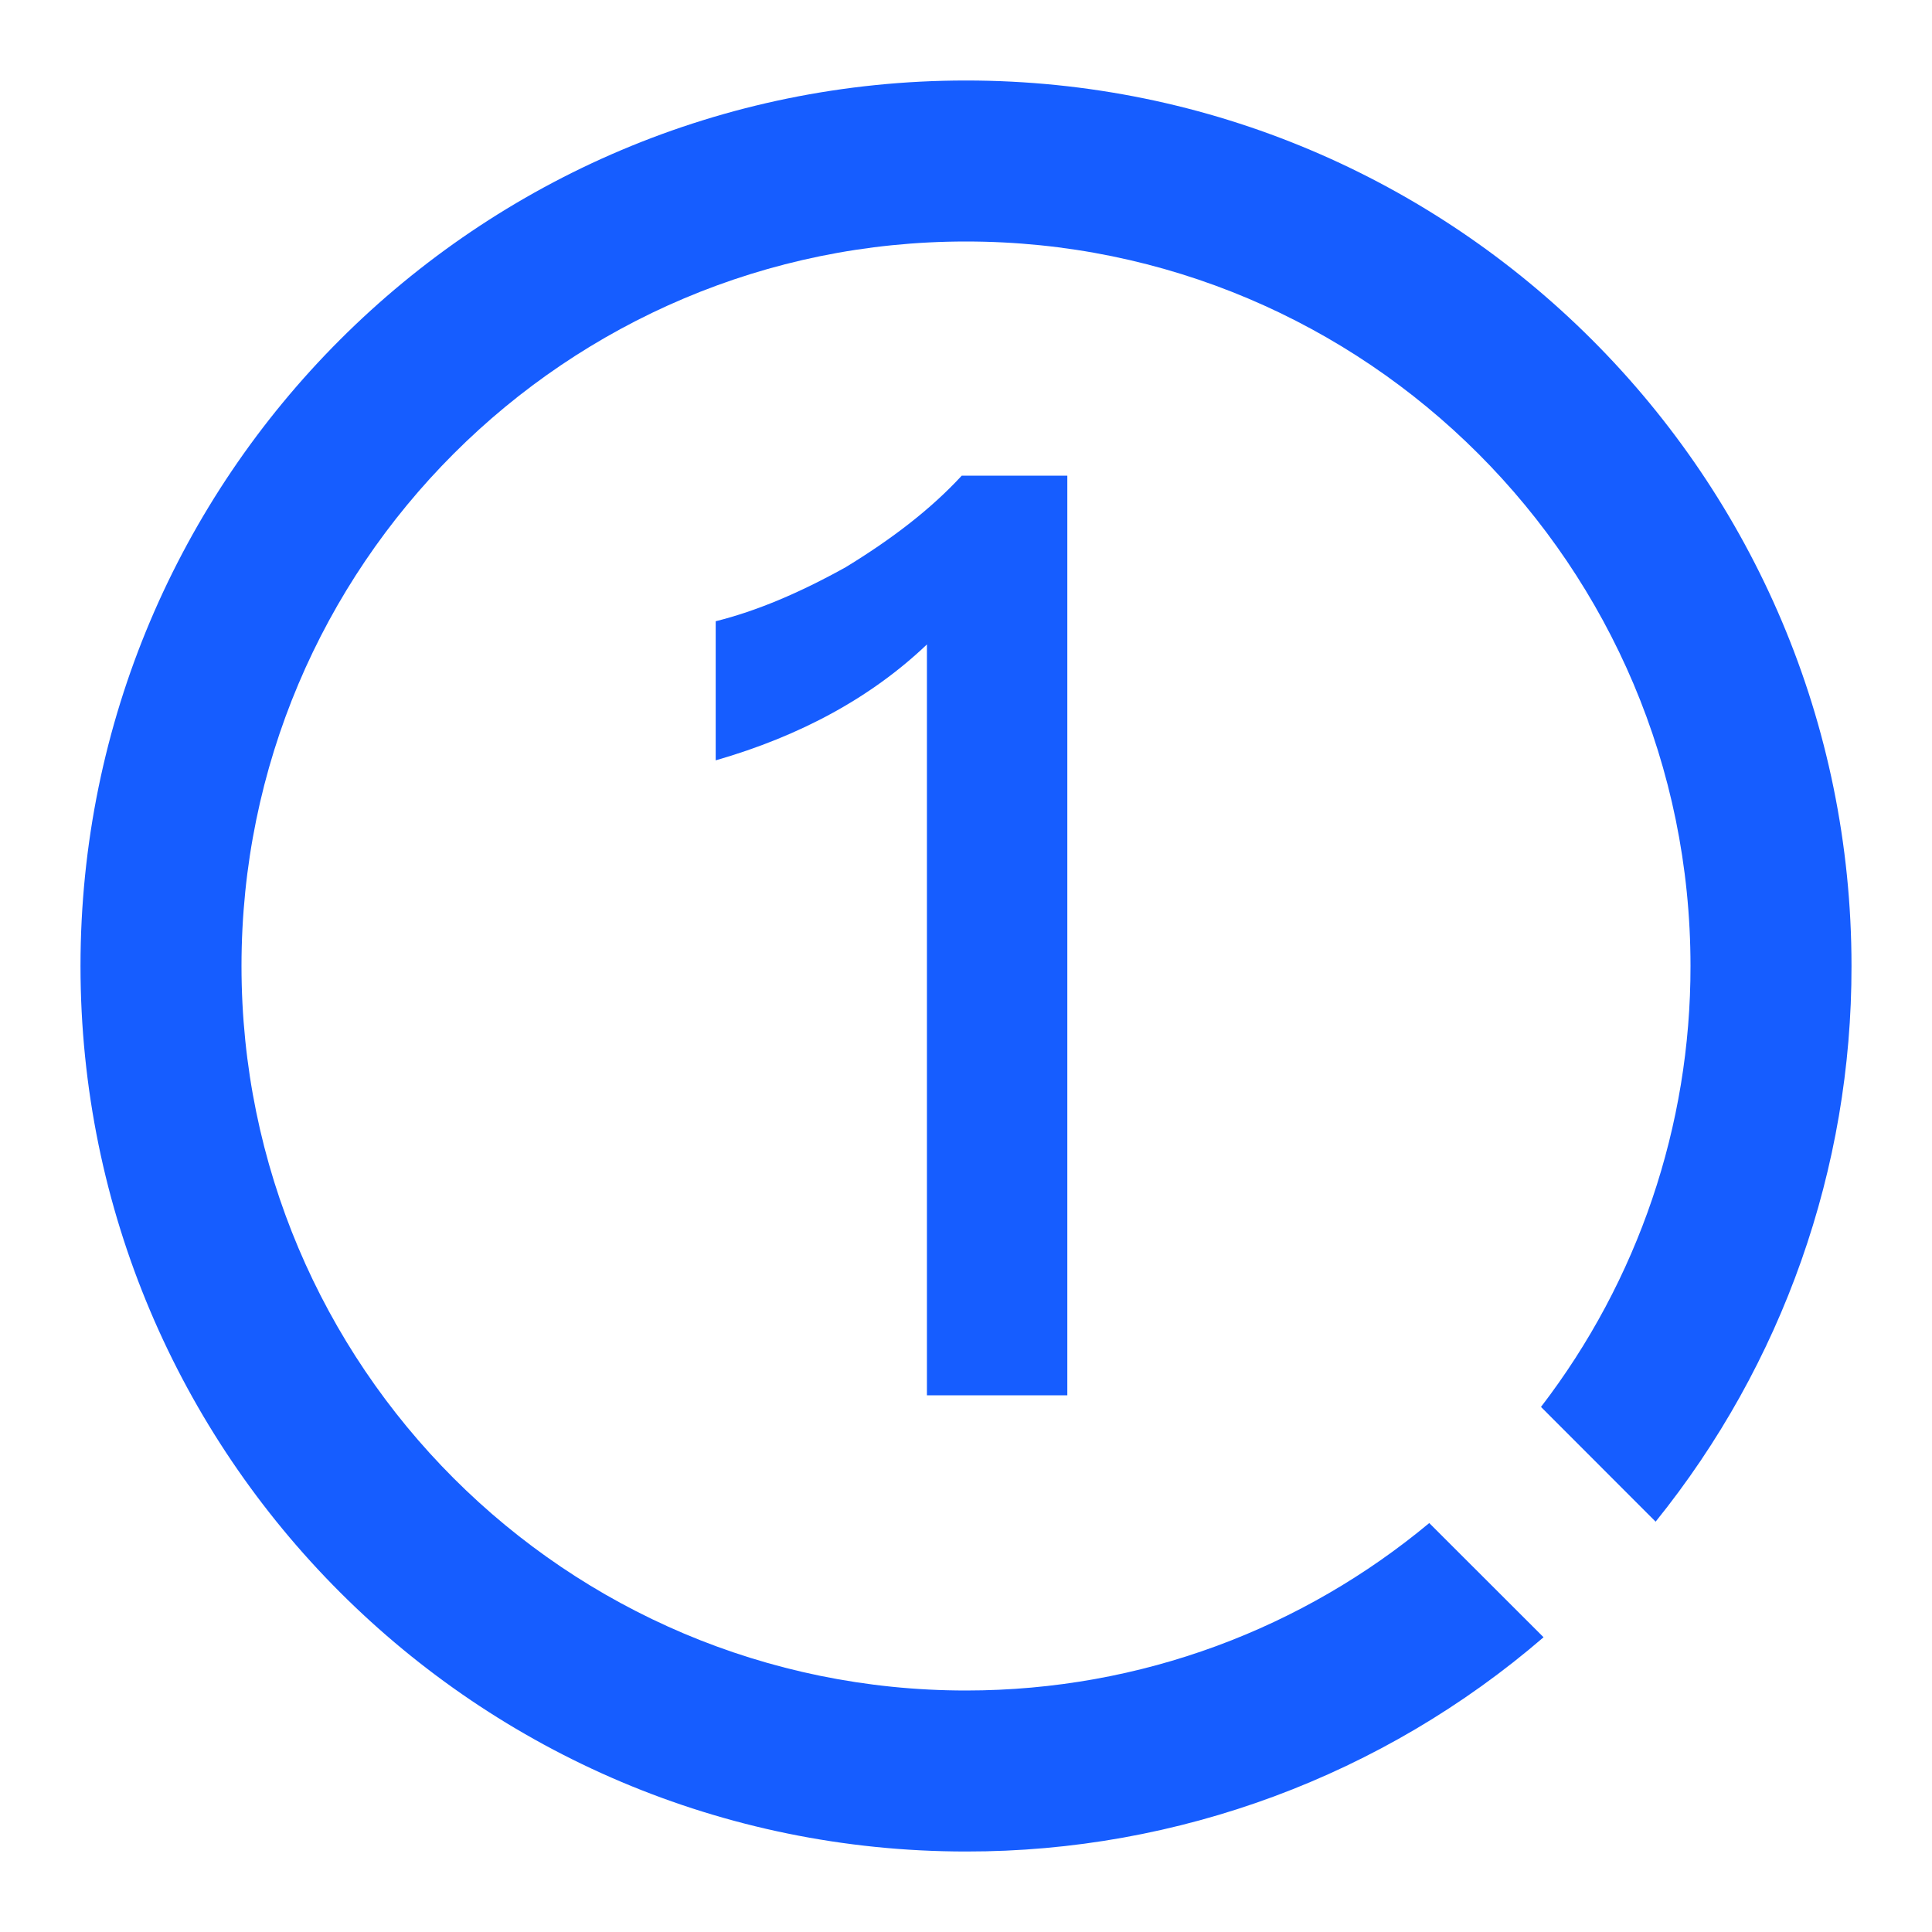
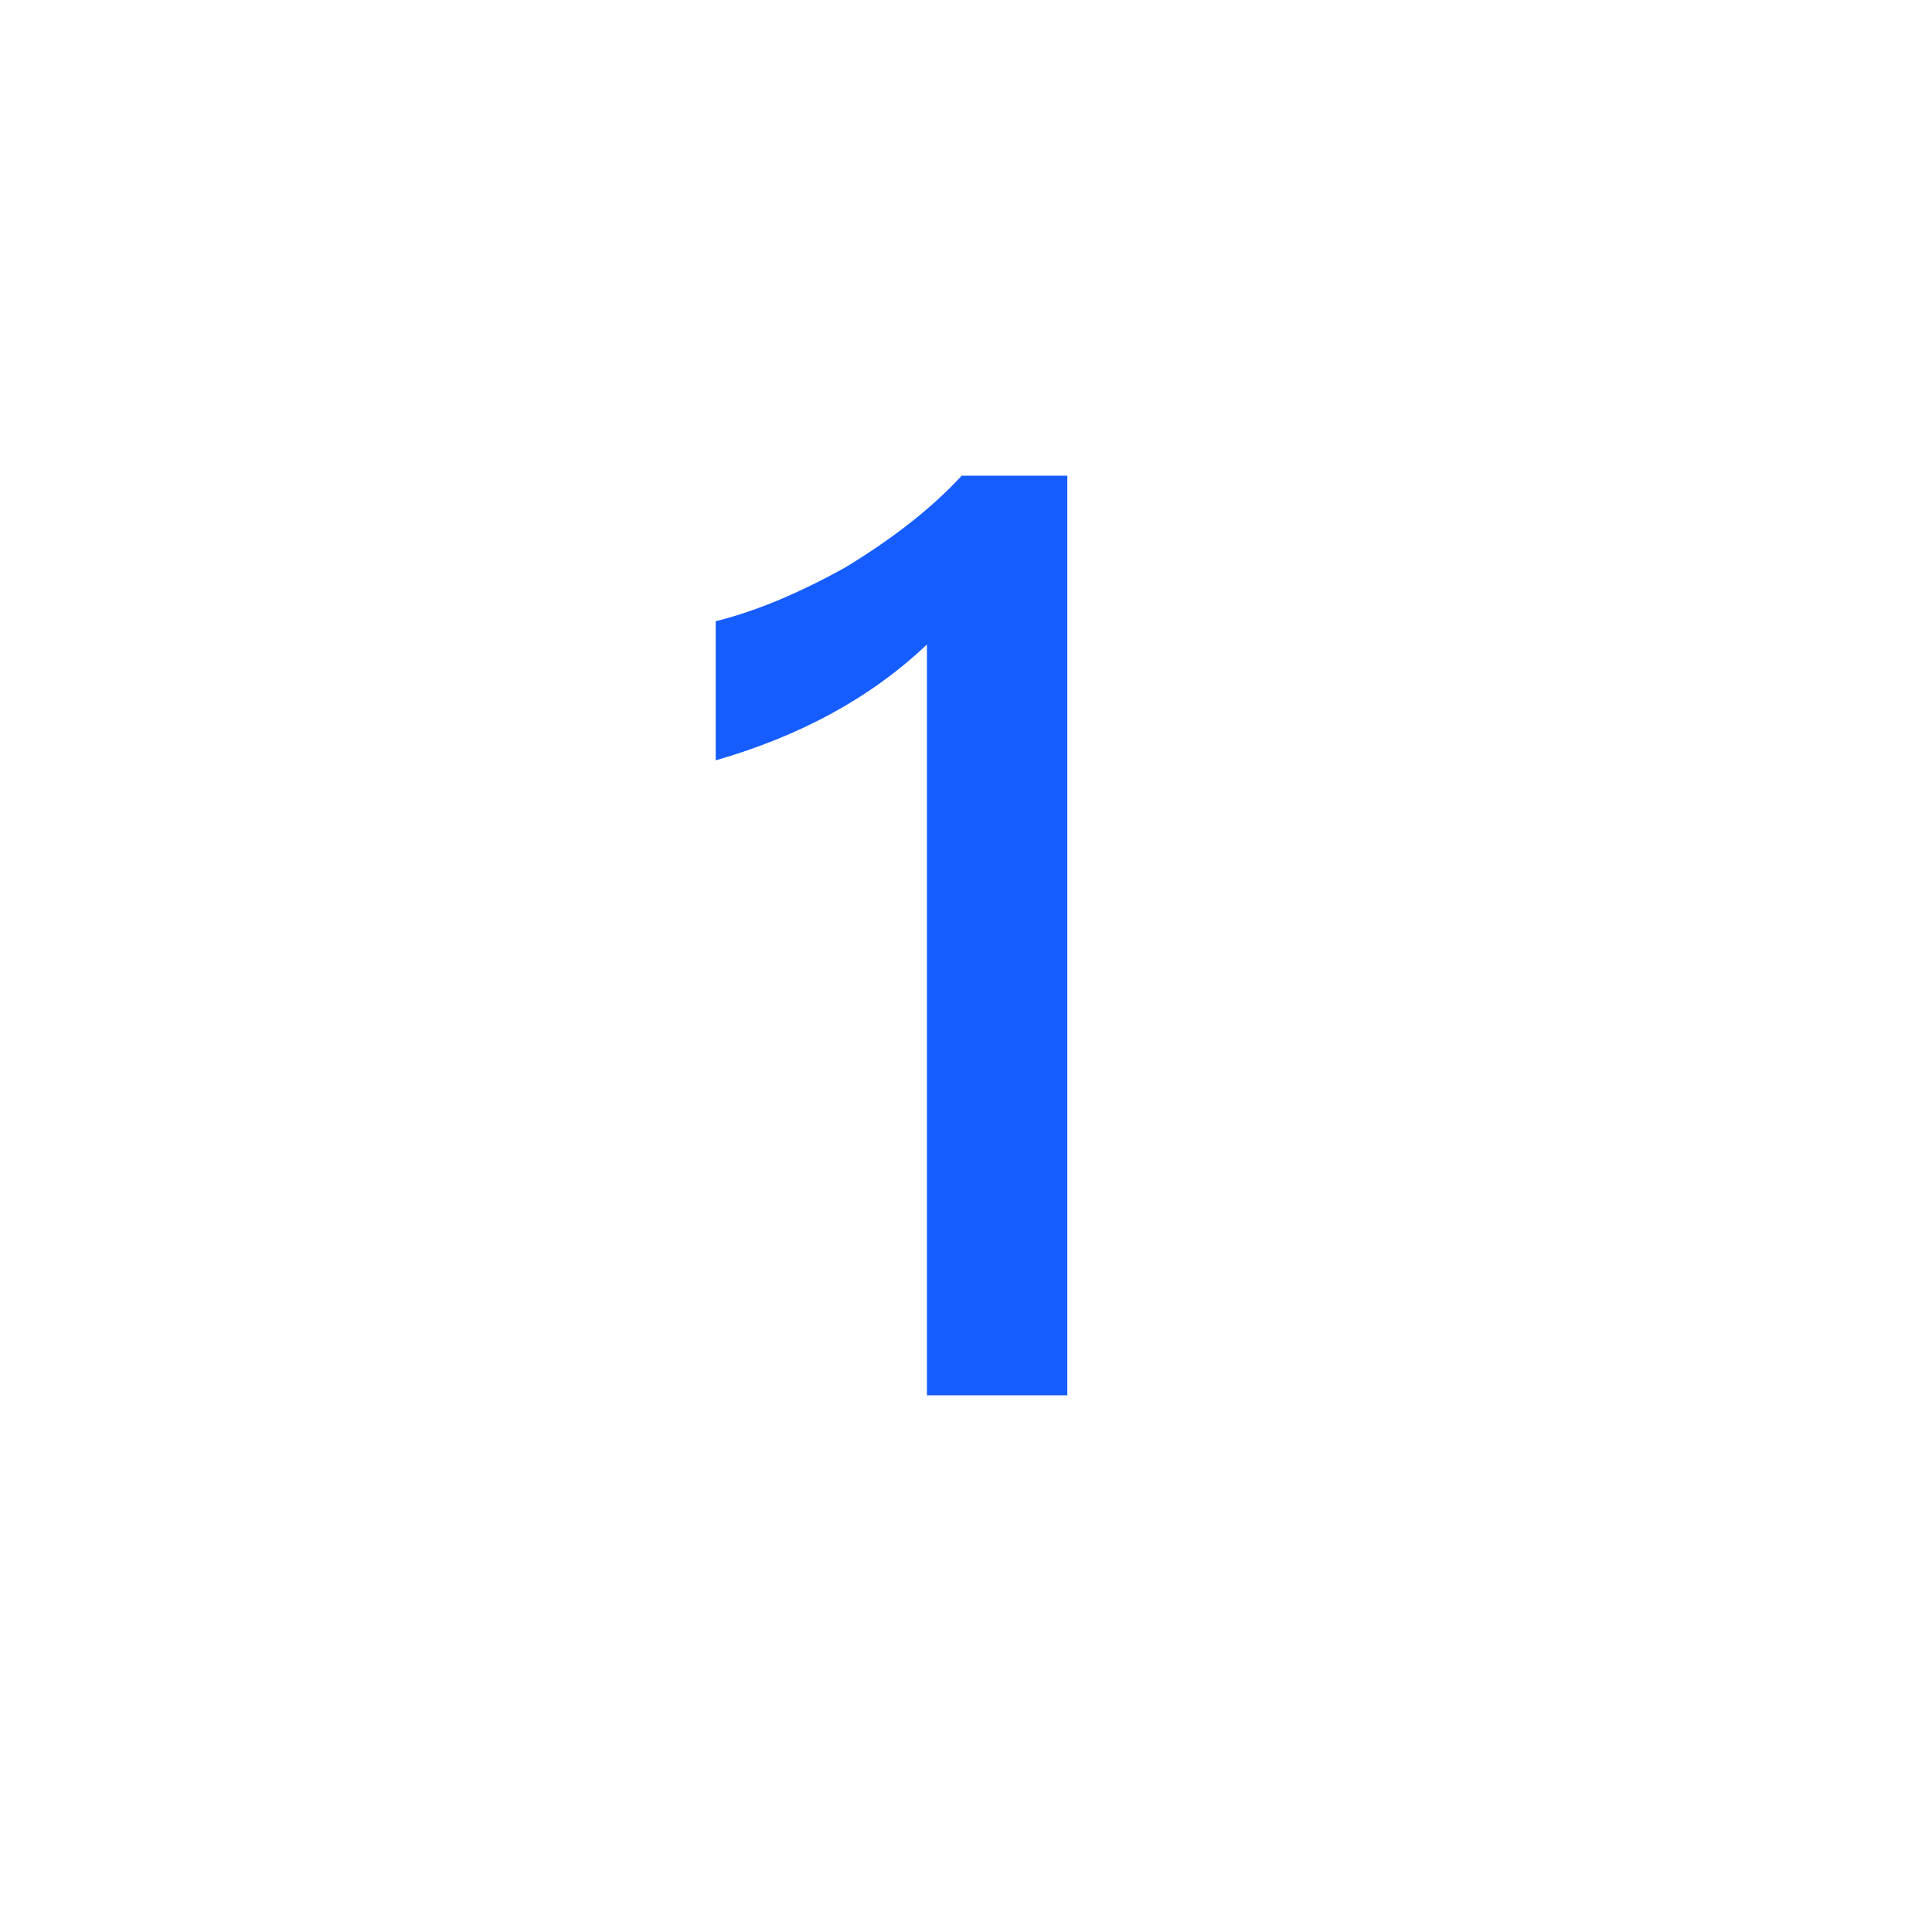
<svg xmlns="http://www.w3.org/2000/svg" width="18" height="18" viewBox="0 0 18 18" fill="none">
  <g clip-path="url(#clip0_4969_8329)">
-     <path d="M9 0.75C13.556 0.75 17.25 4.444 17.25 9C17.253 10.884 16.608 12.711 15.425 14.177L14.357 13.108C15.262 11.93 15.752 10.486 15.75 9C15.75 5.272 12.728 2.25 9 2.25C5.272 2.25 2.25 5.272 2.25 9C2.25 12.728 5.272 15.75 9 15.75C10.641 15.75 12.146 15.164 13.316 14.19L14.381 15.254C12.885 16.544 10.975 17.253 9 17.25C4.444 17.25 0.75 13.556 0.75 9C0.75 4.444 4.444 0.75 9 0.75Z" fill="#165DFF" />
    <path d="M8.96 4.432H9.944V13H8.636V6.004C8.12 6.496 7.46 6.856 6.668 7.084V5.788C7.052 5.692 7.448 5.524 7.88 5.284C8.312 5.02 8.672 4.744 8.96 4.432Z" fill="#165DFF" />
  </g>
  <defs>
    <clipPath id="clip0_4969_8329">
      <rect width="18" height="18" fill="white" />
    </clipPath>
  </defs>
</svg>